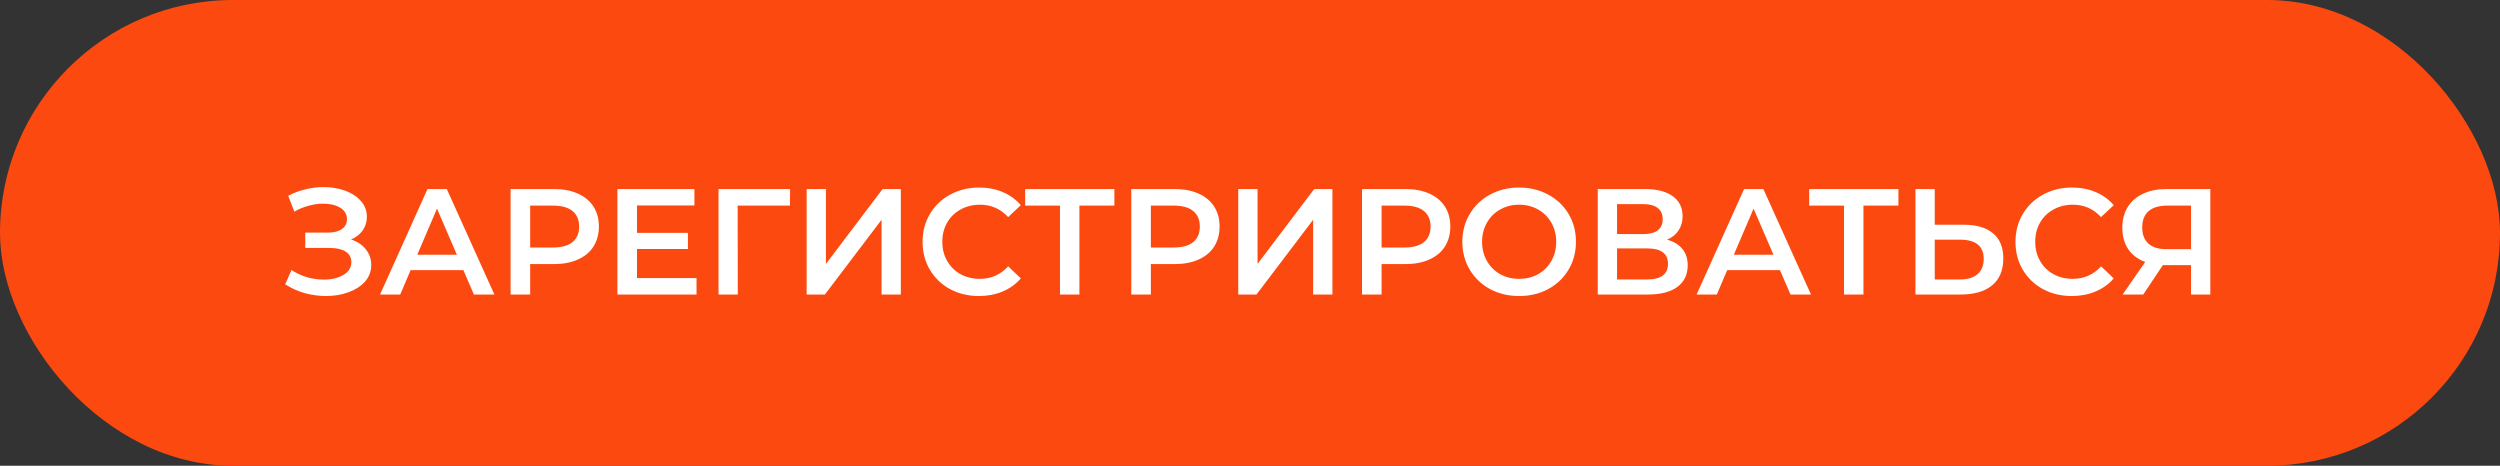
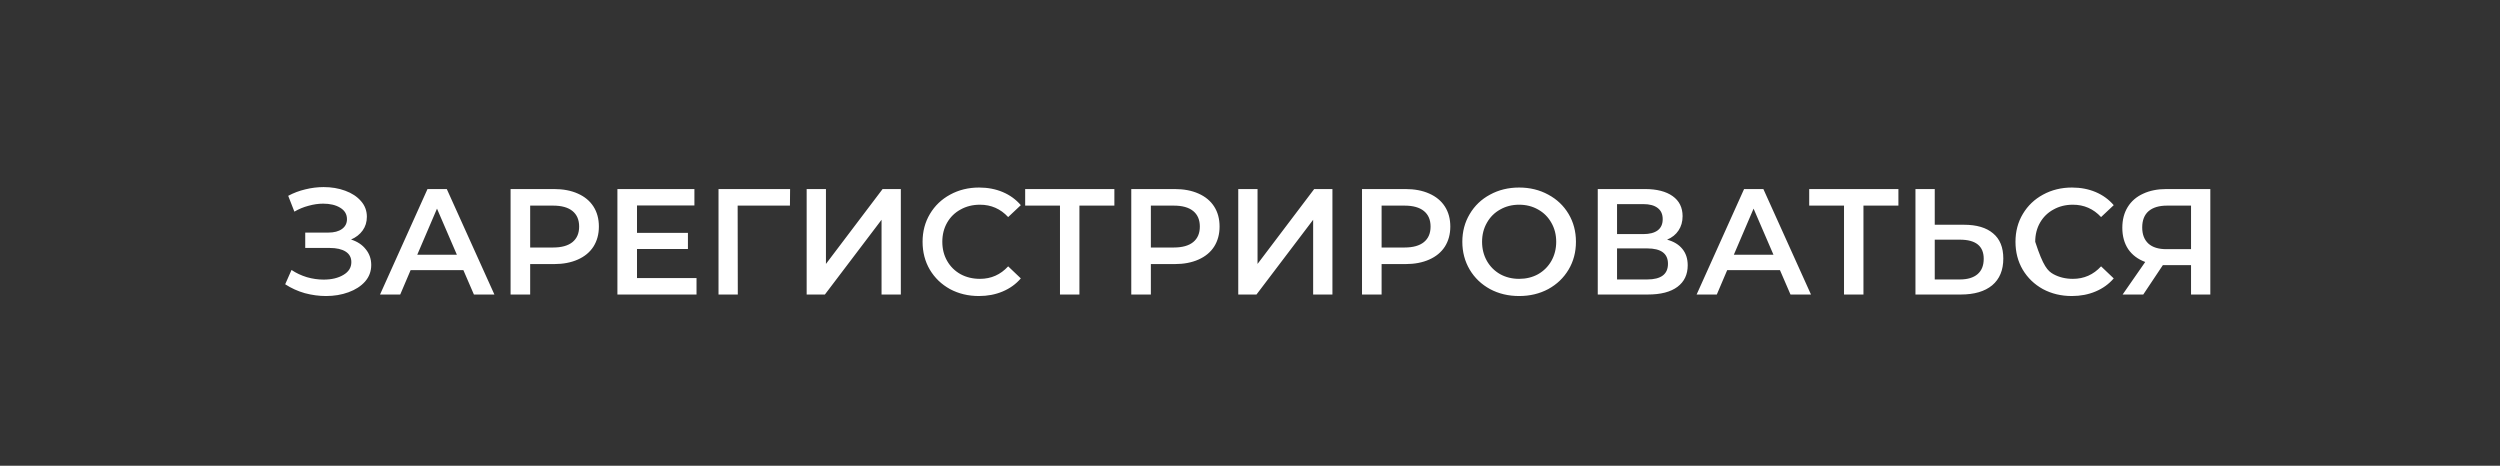
<svg xmlns="http://www.w3.org/2000/svg" width="365" height="68" viewBox="0 0 365 68" fill="none">
  <rect x="0" y="0" width="365" height="68" fill="#333333" stroke="none" />
-   <rect width="365" height="68" rx="34" fill="url(#paint0_linear_1741_93)" />
-   <path d="M51.252 34.97C52.176 35.263 52.895 35.74 53.408 36.4C53.936 37.045 54.2 37.808 54.2 38.688C54.2 39.612 53.899 40.419 53.298 41.108C52.697 41.783 51.89 42.303 50.878 42.67C49.881 43.037 48.788 43.22 47.6 43.22C46.573 43.22 45.539 43.081 44.498 42.802C43.471 42.509 42.518 42.076 41.638 41.504L42.562 39.414C43.237 39.869 43.985 40.221 44.806 40.47C45.627 40.705 46.441 40.822 47.248 40.822C48.407 40.822 49.367 40.595 50.13 40.14C50.907 39.685 51.296 39.062 51.296 38.27C51.296 37.595 51.017 37.082 50.46 36.73C49.903 36.378 49.133 36.202 48.15 36.202H44.564V33.958H47.93C48.781 33.958 49.448 33.782 49.932 33.43C50.416 33.078 50.658 32.601 50.658 32C50.658 31.281 50.328 30.724 49.668 30.328C49.023 29.932 48.194 29.734 47.182 29.734C46.493 29.734 45.781 29.837 45.048 30.042C44.315 30.233 43.625 30.519 42.98 30.9L42.078 28.59C42.87 28.165 43.706 27.849 44.586 27.644C45.481 27.424 46.368 27.314 47.248 27.314C48.392 27.314 49.441 27.49 50.394 27.842C51.362 28.194 52.132 28.7 52.704 29.36C53.276 30.005 53.562 30.768 53.562 31.648C53.562 32.411 53.357 33.078 52.946 33.65C52.535 34.222 51.971 34.662 51.252 34.97ZM67.651 39.436H59.951L58.433 43H55.485L62.415 27.6H65.231L72.183 43H69.191L67.651 39.436ZM66.705 37.192L63.801 30.46L60.919 37.192H66.705ZM80.881 27.6C82.215 27.6 83.374 27.82 84.357 28.26C85.354 28.7 86.117 29.331 86.645 30.152C87.173 30.973 87.437 31.949 87.437 33.078C87.437 34.193 87.173 35.168 86.645 36.004C86.117 36.825 85.354 37.456 84.357 37.896C83.374 38.336 82.215 38.556 80.881 38.556H77.405V43H74.545V27.6H80.881ZM80.749 36.136C81.995 36.136 82.941 35.872 83.587 35.344C84.232 34.816 84.555 34.061 84.555 33.078C84.555 32.095 84.232 31.34 83.587 30.812C82.941 30.284 81.995 30.02 80.749 30.02H77.405V36.136H80.749ZM101.692 40.602V43H90.142V27.6H101.384V29.998H93.002V34.002H100.438V36.356H93.002V40.602H101.692ZM115.331 30.02H107.697L107.719 43H104.903V27.6H115.353L115.331 30.02ZM117.772 27.6H120.588V38.534L128.86 27.6H131.522V43H128.706V32.088L120.434 43H117.772V27.6ZM142.924 43.22C141.369 43.22 139.961 42.883 138.7 42.208C137.453 41.519 136.47 40.573 135.752 39.37C135.048 38.167 134.696 36.811 134.696 35.3C134.696 33.789 135.055 32.433 135.774 31.23C136.492 30.027 137.475 29.089 138.722 28.414C139.983 27.725 141.391 27.38 142.946 27.38C144.207 27.38 145.358 27.6 146.4 28.04C147.441 28.48 148.321 29.118 149.04 29.954L147.192 31.692C146.077 30.489 144.706 29.888 143.078 29.888C142.022 29.888 141.076 30.123 140.24 30.592C139.404 31.047 138.751 31.685 138.282 32.506C137.812 33.327 137.578 34.259 137.578 35.3C137.578 36.341 137.812 37.273 138.282 38.094C138.751 38.915 139.404 39.561 140.24 40.03C141.076 40.485 142.022 40.712 143.078 40.712C144.706 40.712 146.077 40.103 147.192 38.886L149.04 40.646C148.321 41.482 147.434 42.12 146.378 42.56C145.336 43 144.185 43.22 142.924 43.22ZM162.699 30.02H157.595V43H154.757V30.02H149.675V27.6H162.699V30.02ZM171.502 27.6C172.836 27.6 173.995 27.82 174.978 28.26C175.975 28.7 176.738 29.331 177.266 30.152C177.794 30.973 178.058 31.949 178.058 33.078C178.058 34.193 177.794 35.168 177.266 36.004C176.738 36.825 175.975 37.456 174.978 37.896C173.995 38.336 172.836 38.556 171.502 38.556H168.026V43H165.166V27.6H171.502ZM171.37 36.136C172.616 36.136 173.562 35.872 174.208 35.344C174.853 34.816 175.176 34.061 175.176 33.078C175.176 32.095 174.853 31.34 174.208 30.812C173.562 30.284 172.616 30.02 171.37 30.02H168.026V36.136H171.37ZM180.785 27.6H183.601V38.534L191.873 27.6H194.535V43H191.719V32.088L183.447 43H180.785V27.6ZM205.189 27.6C206.524 27.6 207.683 27.82 208.665 28.26C209.663 28.7 210.425 29.331 210.953 30.152C211.481 30.973 211.745 31.949 211.745 33.078C211.745 34.193 211.481 35.168 210.953 36.004C210.425 36.825 209.663 37.456 208.665 37.896C207.683 38.336 206.524 38.556 205.189 38.556H201.713V43H198.853V27.6H205.189ZM205.057 36.136C206.304 36.136 207.25 35.872 207.895 35.344C208.541 34.816 208.863 34.061 208.863 33.078C208.863 32.095 208.541 31.34 207.895 30.812C207.25 30.284 206.304 30.02 205.057 30.02H201.713V36.136H205.057ZM221.794 43.22C220.224 43.22 218.809 42.883 217.548 42.208C216.286 41.519 215.296 40.573 214.578 39.37C213.859 38.153 213.5 36.796 213.5 35.3C213.5 33.804 213.859 32.455 214.578 31.252C215.296 30.035 216.286 29.089 217.548 28.414C218.809 27.725 220.224 27.38 221.794 27.38C223.363 27.38 224.778 27.725 226.04 28.414C227.301 29.089 228.291 30.027 229.01 31.23C229.728 32.433 230.088 33.789 230.088 35.3C230.088 36.811 229.728 38.167 229.01 39.37C228.291 40.573 227.301 41.519 226.04 42.208C224.778 42.883 223.363 43.22 221.794 43.22ZM221.794 40.712C222.82 40.712 223.744 40.485 224.566 40.03C225.387 39.561 226.032 38.915 226.502 38.094C226.971 37.258 227.206 36.327 227.206 35.3C227.206 34.273 226.971 33.349 226.502 32.528C226.032 31.692 225.387 31.047 224.566 30.592C223.744 30.123 222.82 29.888 221.794 29.888C220.767 29.888 219.843 30.123 219.022 30.592C218.2 31.047 217.555 31.692 217.086 32.528C216.616 33.349 216.382 34.273 216.382 35.3C216.382 36.327 216.616 37.258 217.086 38.094C217.555 38.915 218.2 39.561 219.022 40.03C219.843 40.485 220.767 40.712 221.794 40.712ZM243.392 34.992C244.374 35.256 245.122 35.711 245.636 36.356C246.149 36.987 246.406 37.779 246.406 38.732C246.406 40.081 245.907 41.13 244.91 41.878C243.912 42.626 242.468 43 240.576 43H233.272V27.6H240.158C241.888 27.6 243.238 27.945 244.206 28.634C245.174 29.323 245.658 30.299 245.658 31.56C245.658 32.367 245.46 33.063 245.064 33.65C244.682 34.237 244.125 34.684 243.392 34.992ZM236.088 34.178H239.916C240.84 34.178 241.544 33.995 242.028 33.628C242.512 33.261 242.754 32.719 242.754 32C242.754 31.281 242.512 30.739 242.028 30.372C241.544 29.991 240.84 29.8 239.916 29.8H236.088V34.178ZM240.488 40.8C242.512 40.8 243.524 40.037 243.524 38.512C243.524 37.016 242.512 36.268 240.488 36.268H236.088V40.8H240.488ZM259.872 39.436H252.172L250.654 43H247.706L254.636 27.6H257.452L264.404 43H261.412L259.872 39.436ZM258.926 37.192L256.022 30.46L253.14 37.192H258.926ZM277.168 30.02H272.064V43H269.226V30.02H264.144V27.6H277.168V30.02ZM286.741 32.814C288.589 32.814 290.004 33.232 290.987 34.068C291.984 34.889 292.483 36.114 292.483 37.742C292.483 39.443 291.94 40.749 290.855 41.658C289.769 42.553 288.244 43 286.279 43H279.657V27.6H282.473V32.814H286.741ZM286.147 40.8C287.261 40.8 288.119 40.543 288.721 40.03C289.322 39.517 289.623 38.769 289.623 37.786C289.623 35.923 288.464 34.992 286.147 34.992H282.473V40.8H286.147ZM302.488 43.22C300.933 43.22 299.525 42.883 298.264 42.208C297.017 41.519 296.035 40.573 295.316 39.37C294.612 38.167 294.26 36.811 294.26 35.3C294.26 33.789 294.619 32.433 295.338 31.23C296.057 30.027 297.039 29.089 298.286 28.414C299.547 27.725 300.955 27.38 302.51 27.38C303.771 27.38 304.923 27.6 305.964 28.04C307.005 28.48 307.885 29.118 308.604 29.954L306.756 31.692C305.641 30.489 304.27 29.888 302.642 29.888C301.586 29.888 300.64 30.123 299.804 30.592C298.968 31.047 298.315 31.685 297.846 32.506C297.377 33.327 297.142 34.259 297.142 35.3C297.142 36.341 297.377 37.273 297.846 38.094C298.315 38.915 298.968 39.561 299.804 40.03C300.64 40.485 301.586 40.712 302.642 40.712C304.27 40.712 305.641 40.103 306.756 38.886L308.604 40.646C307.885 41.482 306.998 42.12 305.942 42.56C304.901 43 303.749 43.22 302.488 43.22ZM322.707 27.6V43H319.891V38.71H316.085H315.777L312.917 43H309.903L313.203 38.248C312.133 37.852 311.304 37.229 310.717 36.378C310.145 35.513 309.859 34.471 309.859 33.254C309.859 32.081 310.123 31.069 310.651 30.218C311.179 29.367 311.927 28.722 312.895 28.282C313.863 27.827 315 27.6 316.305 27.6H322.707ZM316.393 30.02C315.22 30.02 314.318 30.291 313.687 30.834C313.071 31.377 312.763 32.169 312.763 33.21C312.763 34.222 313.064 35.007 313.665 35.564C314.267 36.107 315.139 36.378 316.283 36.378H319.891V30.02H316.393Z" fill="white" />
+   <path d="M51.252 34.97C52.176 35.263 52.895 35.74 53.408 36.4C53.936 37.045 54.2 37.808 54.2 38.688C54.2 39.612 53.899 40.419 53.298 41.108C52.697 41.783 51.89 42.303 50.878 42.67C49.881 43.037 48.788 43.22 47.6 43.22C46.573 43.22 45.539 43.081 44.498 42.802C43.471 42.509 42.518 42.076 41.638 41.504L42.562 39.414C43.237 39.869 43.985 40.221 44.806 40.47C45.627 40.705 46.441 40.822 47.248 40.822C48.407 40.822 49.367 40.595 50.13 40.14C50.907 39.685 51.296 39.062 51.296 38.27C51.296 37.595 51.017 37.082 50.46 36.73C49.903 36.378 49.133 36.202 48.15 36.202H44.564V33.958H47.93C48.781 33.958 49.448 33.782 49.932 33.43C50.416 33.078 50.658 32.601 50.658 32C50.658 31.281 50.328 30.724 49.668 30.328C49.023 29.932 48.194 29.734 47.182 29.734C46.493 29.734 45.781 29.837 45.048 30.042C44.315 30.233 43.625 30.519 42.98 30.9L42.078 28.59C42.87 28.165 43.706 27.849 44.586 27.644C45.481 27.424 46.368 27.314 47.248 27.314C48.392 27.314 49.441 27.49 50.394 27.842C51.362 28.194 52.132 28.7 52.704 29.36C53.276 30.005 53.562 30.768 53.562 31.648C53.562 32.411 53.357 33.078 52.946 33.65C52.535 34.222 51.971 34.662 51.252 34.97ZM67.651 39.436H59.951L58.433 43H55.485L62.415 27.6H65.231L72.183 43H69.191L67.651 39.436ZM66.705 37.192L63.801 30.46L60.919 37.192H66.705ZM80.881 27.6C82.215 27.6 83.374 27.82 84.357 28.26C85.354 28.7 86.117 29.331 86.645 30.152C87.173 30.973 87.437 31.949 87.437 33.078C87.437 34.193 87.173 35.168 86.645 36.004C86.117 36.825 85.354 37.456 84.357 37.896C83.374 38.336 82.215 38.556 80.881 38.556H77.405V43H74.545V27.6H80.881ZM80.749 36.136C81.995 36.136 82.941 35.872 83.587 35.344C84.232 34.816 84.555 34.061 84.555 33.078C84.555 32.095 84.232 31.34 83.587 30.812C82.941 30.284 81.995 30.02 80.749 30.02H77.405V36.136H80.749ZM101.692 40.602V43H90.142V27.6H101.384V29.998H93.002V34.002H100.438V36.356H93.002V40.602H101.692ZM115.331 30.02H107.697L107.719 43H104.903V27.6H115.353L115.331 30.02ZM117.772 27.6H120.588V38.534L128.86 27.6H131.522V43H128.706V32.088L120.434 43H117.772V27.6ZM142.924 43.22C141.369 43.22 139.961 42.883 138.7 42.208C137.453 41.519 136.47 40.573 135.752 39.37C135.048 38.167 134.696 36.811 134.696 35.3C134.696 33.789 135.055 32.433 135.774 31.23C136.492 30.027 137.475 29.089 138.722 28.414C139.983 27.725 141.391 27.38 142.946 27.38C144.207 27.38 145.358 27.6 146.4 28.04C147.441 28.48 148.321 29.118 149.04 29.954L147.192 31.692C146.077 30.489 144.706 29.888 143.078 29.888C142.022 29.888 141.076 30.123 140.24 30.592C139.404 31.047 138.751 31.685 138.282 32.506C137.812 33.327 137.578 34.259 137.578 35.3C137.578 36.341 137.812 37.273 138.282 38.094C138.751 38.915 139.404 39.561 140.24 40.03C141.076 40.485 142.022 40.712 143.078 40.712C144.706 40.712 146.077 40.103 147.192 38.886L149.04 40.646C148.321 41.482 147.434 42.12 146.378 42.56C145.336 43 144.185 43.22 142.924 43.22ZM162.699 30.02H157.595V43H154.757V30.02H149.675V27.6H162.699V30.02ZM171.502 27.6C172.836 27.6 173.995 27.82 174.978 28.26C175.975 28.7 176.738 29.331 177.266 30.152C177.794 30.973 178.058 31.949 178.058 33.078C178.058 34.193 177.794 35.168 177.266 36.004C176.738 36.825 175.975 37.456 174.978 37.896C173.995 38.336 172.836 38.556 171.502 38.556H168.026V43H165.166V27.6H171.502ZM171.37 36.136C172.616 36.136 173.562 35.872 174.208 35.344C174.853 34.816 175.176 34.061 175.176 33.078C175.176 32.095 174.853 31.34 174.208 30.812C173.562 30.284 172.616 30.02 171.37 30.02H168.026V36.136H171.37ZM180.785 27.6H183.601V38.534L191.873 27.6H194.535V43H191.719V32.088L183.447 43H180.785V27.6ZM205.189 27.6C206.524 27.6 207.683 27.82 208.665 28.26C209.663 28.7 210.425 29.331 210.953 30.152C211.481 30.973 211.745 31.949 211.745 33.078C211.745 34.193 211.481 35.168 210.953 36.004C210.425 36.825 209.663 37.456 208.665 37.896C207.683 38.336 206.524 38.556 205.189 38.556H201.713V43H198.853V27.6H205.189ZM205.057 36.136C206.304 36.136 207.25 35.872 207.895 35.344C208.541 34.816 208.863 34.061 208.863 33.078C208.863 32.095 208.541 31.34 207.895 30.812C207.25 30.284 206.304 30.02 205.057 30.02H201.713V36.136H205.057ZM221.794 43.22C220.224 43.22 218.809 42.883 217.548 42.208C216.286 41.519 215.296 40.573 214.578 39.37C213.859 38.153 213.5 36.796 213.5 35.3C213.5 33.804 213.859 32.455 214.578 31.252C215.296 30.035 216.286 29.089 217.548 28.414C218.809 27.725 220.224 27.38 221.794 27.38C223.363 27.38 224.778 27.725 226.04 28.414C227.301 29.089 228.291 30.027 229.01 31.23C229.728 32.433 230.088 33.789 230.088 35.3C230.088 36.811 229.728 38.167 229.01 39.37C228.291 40.573 227.301 41.519 226.04 42.208C224.778 42.883 223.363 43.22 221.794 43.22ZM221.794 40.712C222.82 40.712 223.744 40.485 224.566 40.03C225.387 39.561 226.032 38.915 226.502 38.094C226.971 37.258 227.206 36.327 227.206 35.3C227.206 34.273 226.971 33.349 226.502 32.528C226.032 31.692 225.387 31.047 224.566 30.592C223.744 30.123 222.82 29.888 221.794 29.888C220.767 29.888 219.843 30.123 219.022 30.592C218.2 31.047 217.555 31.692 217.086 32.528C216.616 33.349 216.382 34.273 216.382 35.3C216.382 36.327 216.616 37.258 217.086 38.094C217.555 38.915 218.2 39.561 219.022 40.03C219.843 40.485 220.767 40.712 221.794 40.712ZM243.392 34.992C244.374 35.256 245.122 35.711 245.636 36.356C246.149 36.987 246.406 37.779 246.406 38.732C246.406 40.081 245.907 41.13 244.91 41.878C243.912 42.626 242.468 43 240.576 43H233.272V27.6H240.158C241.888 27.6 243.238 27.945 244.206 28.634C245.174 29.323 245.658 30.299 245.658 31.56C245.658 32.367 245.46 33.063 245.064 33.65C244.682 34.237 244.125 34.684 243.392 34.992ZM236.088 34.178H239.916C240.84 34.178 241.544 33.995 242.028 33.628C242.512 33.261 242.754 32.719 242.754 32C242.754 31.281 242.512 30.739 242.028 30.372C241.544 29.991 240.84 29.8 239.916 29.8H236.088V34.178ZM240.488 40.8C242.512 40.8 243.524 40.037 243.524 38.512C243.524 37.016 242.512 36.268 240.488 36.268H236.088V40.8H240.488ZM259.872 39.436H252.172L250.654 43H247.706L254.636 27.6H257.452L264.404 43H261.412L259.872 39.436ZM258.926 37.192L256.022 30.46L253.14 37.192H258.926ZM277.168 30.02H272.064V43H269.226V30.02H264.144V27.6H277.168V30.02ZM286.741 32.814C288.589 32.814 290.004 33.232 290.987 34.068C291.984 34.889 292.483 36.114 292.483 37.742C292.483 39.443 291.94 40.749 290.855 41.658C289.769 42.553 288.244 43 286.279 43H279.657V27.6H282.473V32.814H286.741ZM286.147 40.8C287.261 40.8 288.119 40.543 288.721 40.03C289.322 39.517 289.623 38.769 289.623 37.786C289.623 35.923 288.464 34.992 286.147 34.992H282.473V40.8H286.147ZM302.488 43.22C300.933 43.22 299.525 42.883 298.264 42.208C297.017 41.519 296.035 40.573 295.316 39.37C294.612 38.167 294.26 36.811 294.26 35.3C294.26 33.789 294.619 32.433 295.338 31.23C296.057 30.027 297.039 29.089 298.286 28.414C299.547 27.725 300.955 27.38 302.51 27.38C303.771 27.38 304.923 27.6 305.964 28.04C307.005 28.48 307.885 29.118 308.604 29.954L306.756 31.692C305.641 30.489 304.27 29.888 302.642 29.888C301.586 29.888 300.64 30.123 299.804 30.592C298.968 31.047 298.315 31.685 297.846 32.506C297.377 33.327 297.142 34.259 297.142 35.3C298.315 38.915 298.968 39.561 299.804 40.03C300.64 40.485 301.586 40.712 302.642 40.712C304.27 40.712 305.641 40.103 306.756 38.886L308.604 40.646C307.885 41.482 306.998 42.12 305.942 42.56C304.901 43 303.749 43.22 302.488 43.22ZM322.707 27.6V43H319.891V38.71H316.085H315.777L312.917 43H309.903L313.203 38.248C312.133 37.852 311.304 37.229 310.717 36.378C310.145 35.513 309.859 34.471 309.859 33.254C309.859 32.081 310.123 31.069 310.651 30.218C311.179 29.367 311.927 28.722 312.895 28.282C313.863 27.827 315 27.6 316.305 27.6H322.707ZM316.393 30.02C315.22 30.02 314.318 30.291 313.687 30.834C313.071 31.377 312.763 32.169 312.763 33.21C312.763 34.222 313.064 35.007 313.665 35.564C314.267 36.107 315.139 36.378 316.283 36.378H319.891V30.02H316.393Z" fill="white" />
  <defs>
    <linearGradient id="paint0_linear_1741_93" x1="0" y1="0" x2="384" y2="68" gradientUnits="userSpaceOnUse">
      <stop offset="0" stop-color="#FB5C2A" />
      <stop offset="0" />
      <stop offset="0" stop-color="#FC4910" />
    </linearGradient>
  </defs>
</svg>